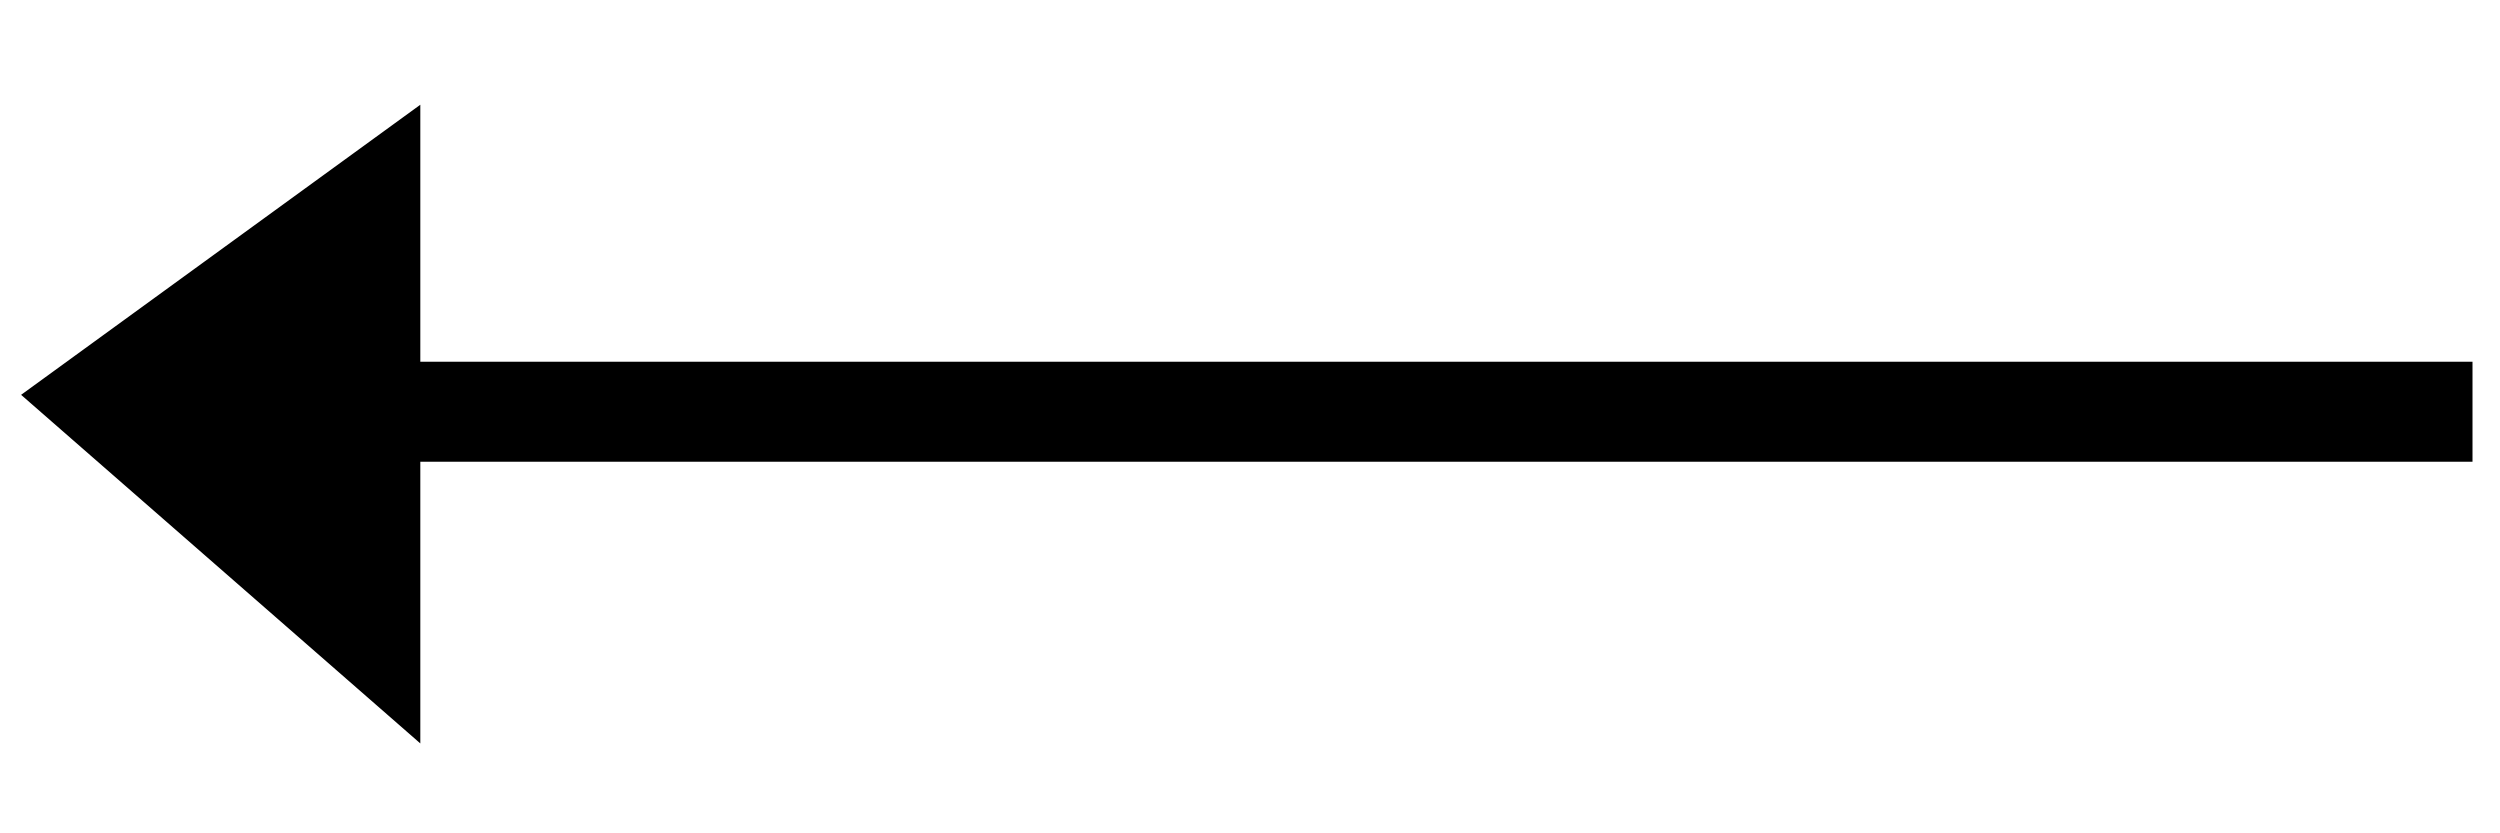
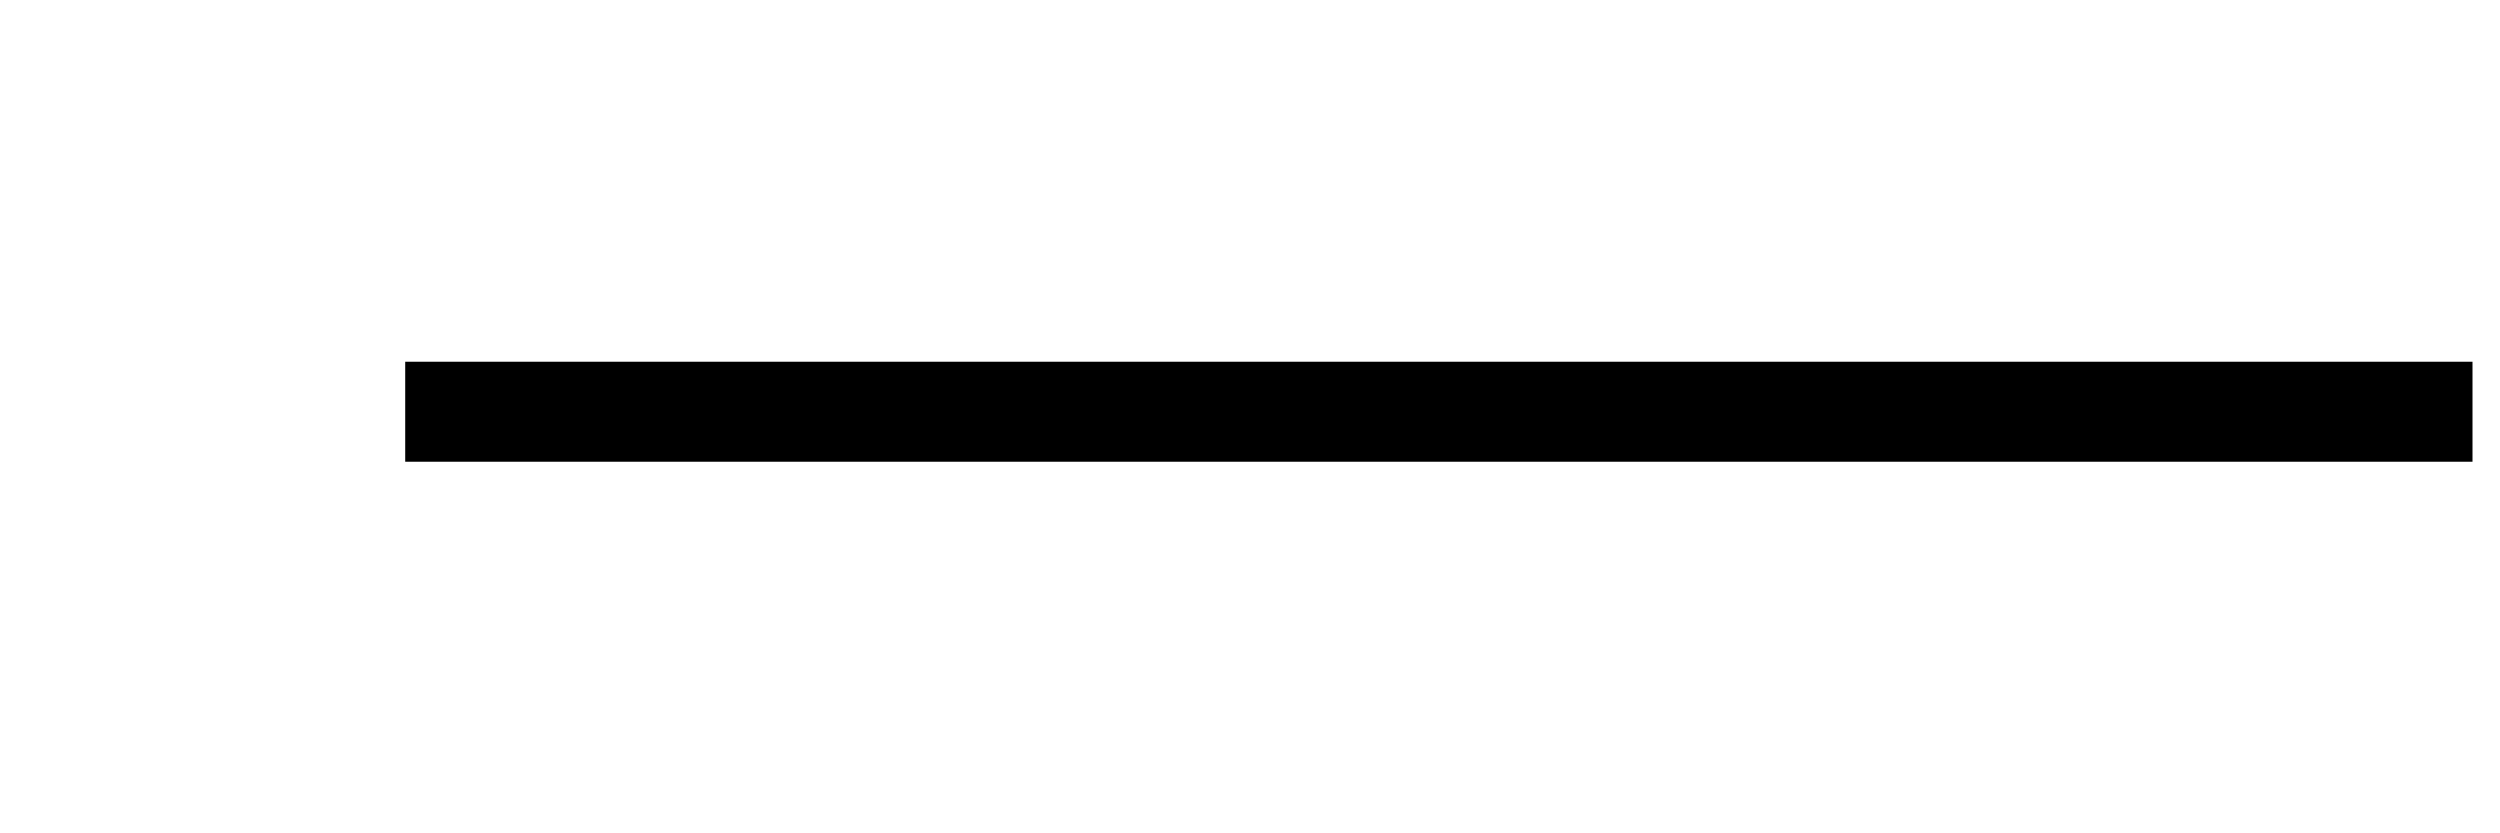
<svg xmlns="http://www.w3.org/2000/svg" enable-background="new 0 0 150 50" version="1.1" viewBox="0 0 150 50" xml:space="preserve">
  <line x1="148.35" x2="24.313" y1="24.704" y2="24.704" stroke="#000" stroke-miterlimit="10" stroke-width="6" />
-   <polygon points="25.219 6.284 25.219 44.606 1.266 23.69" />
</svg>